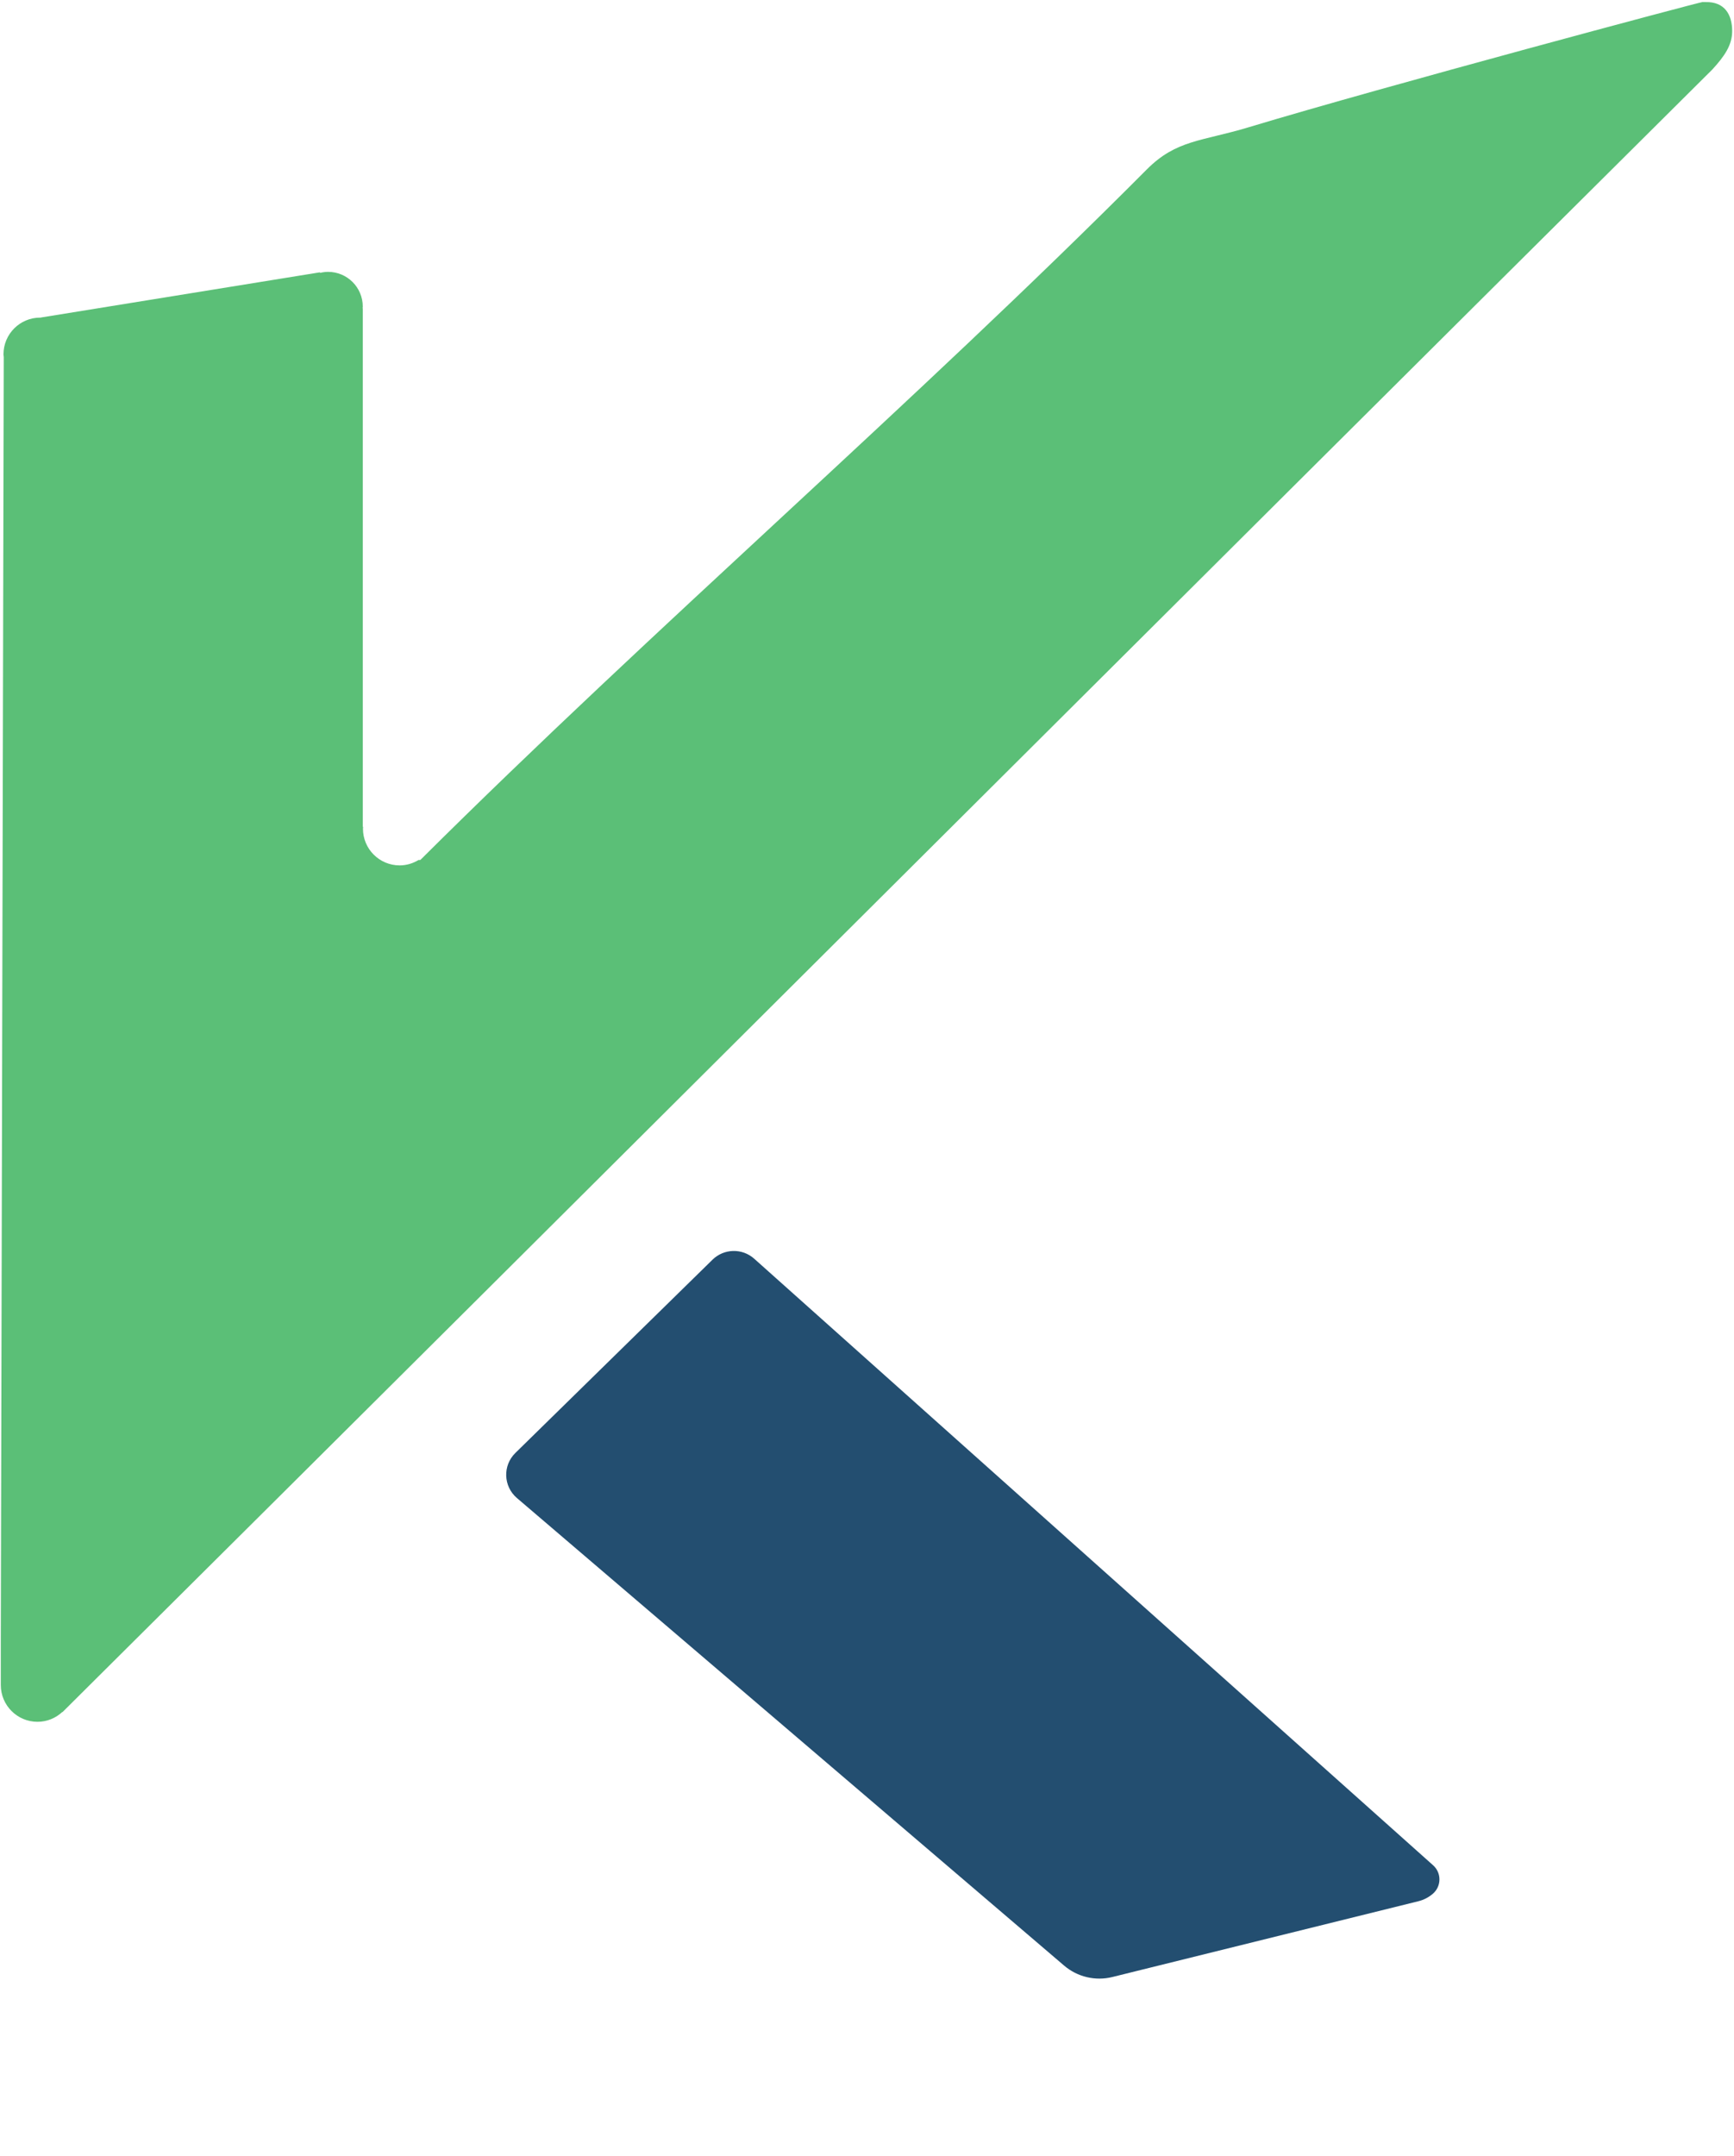
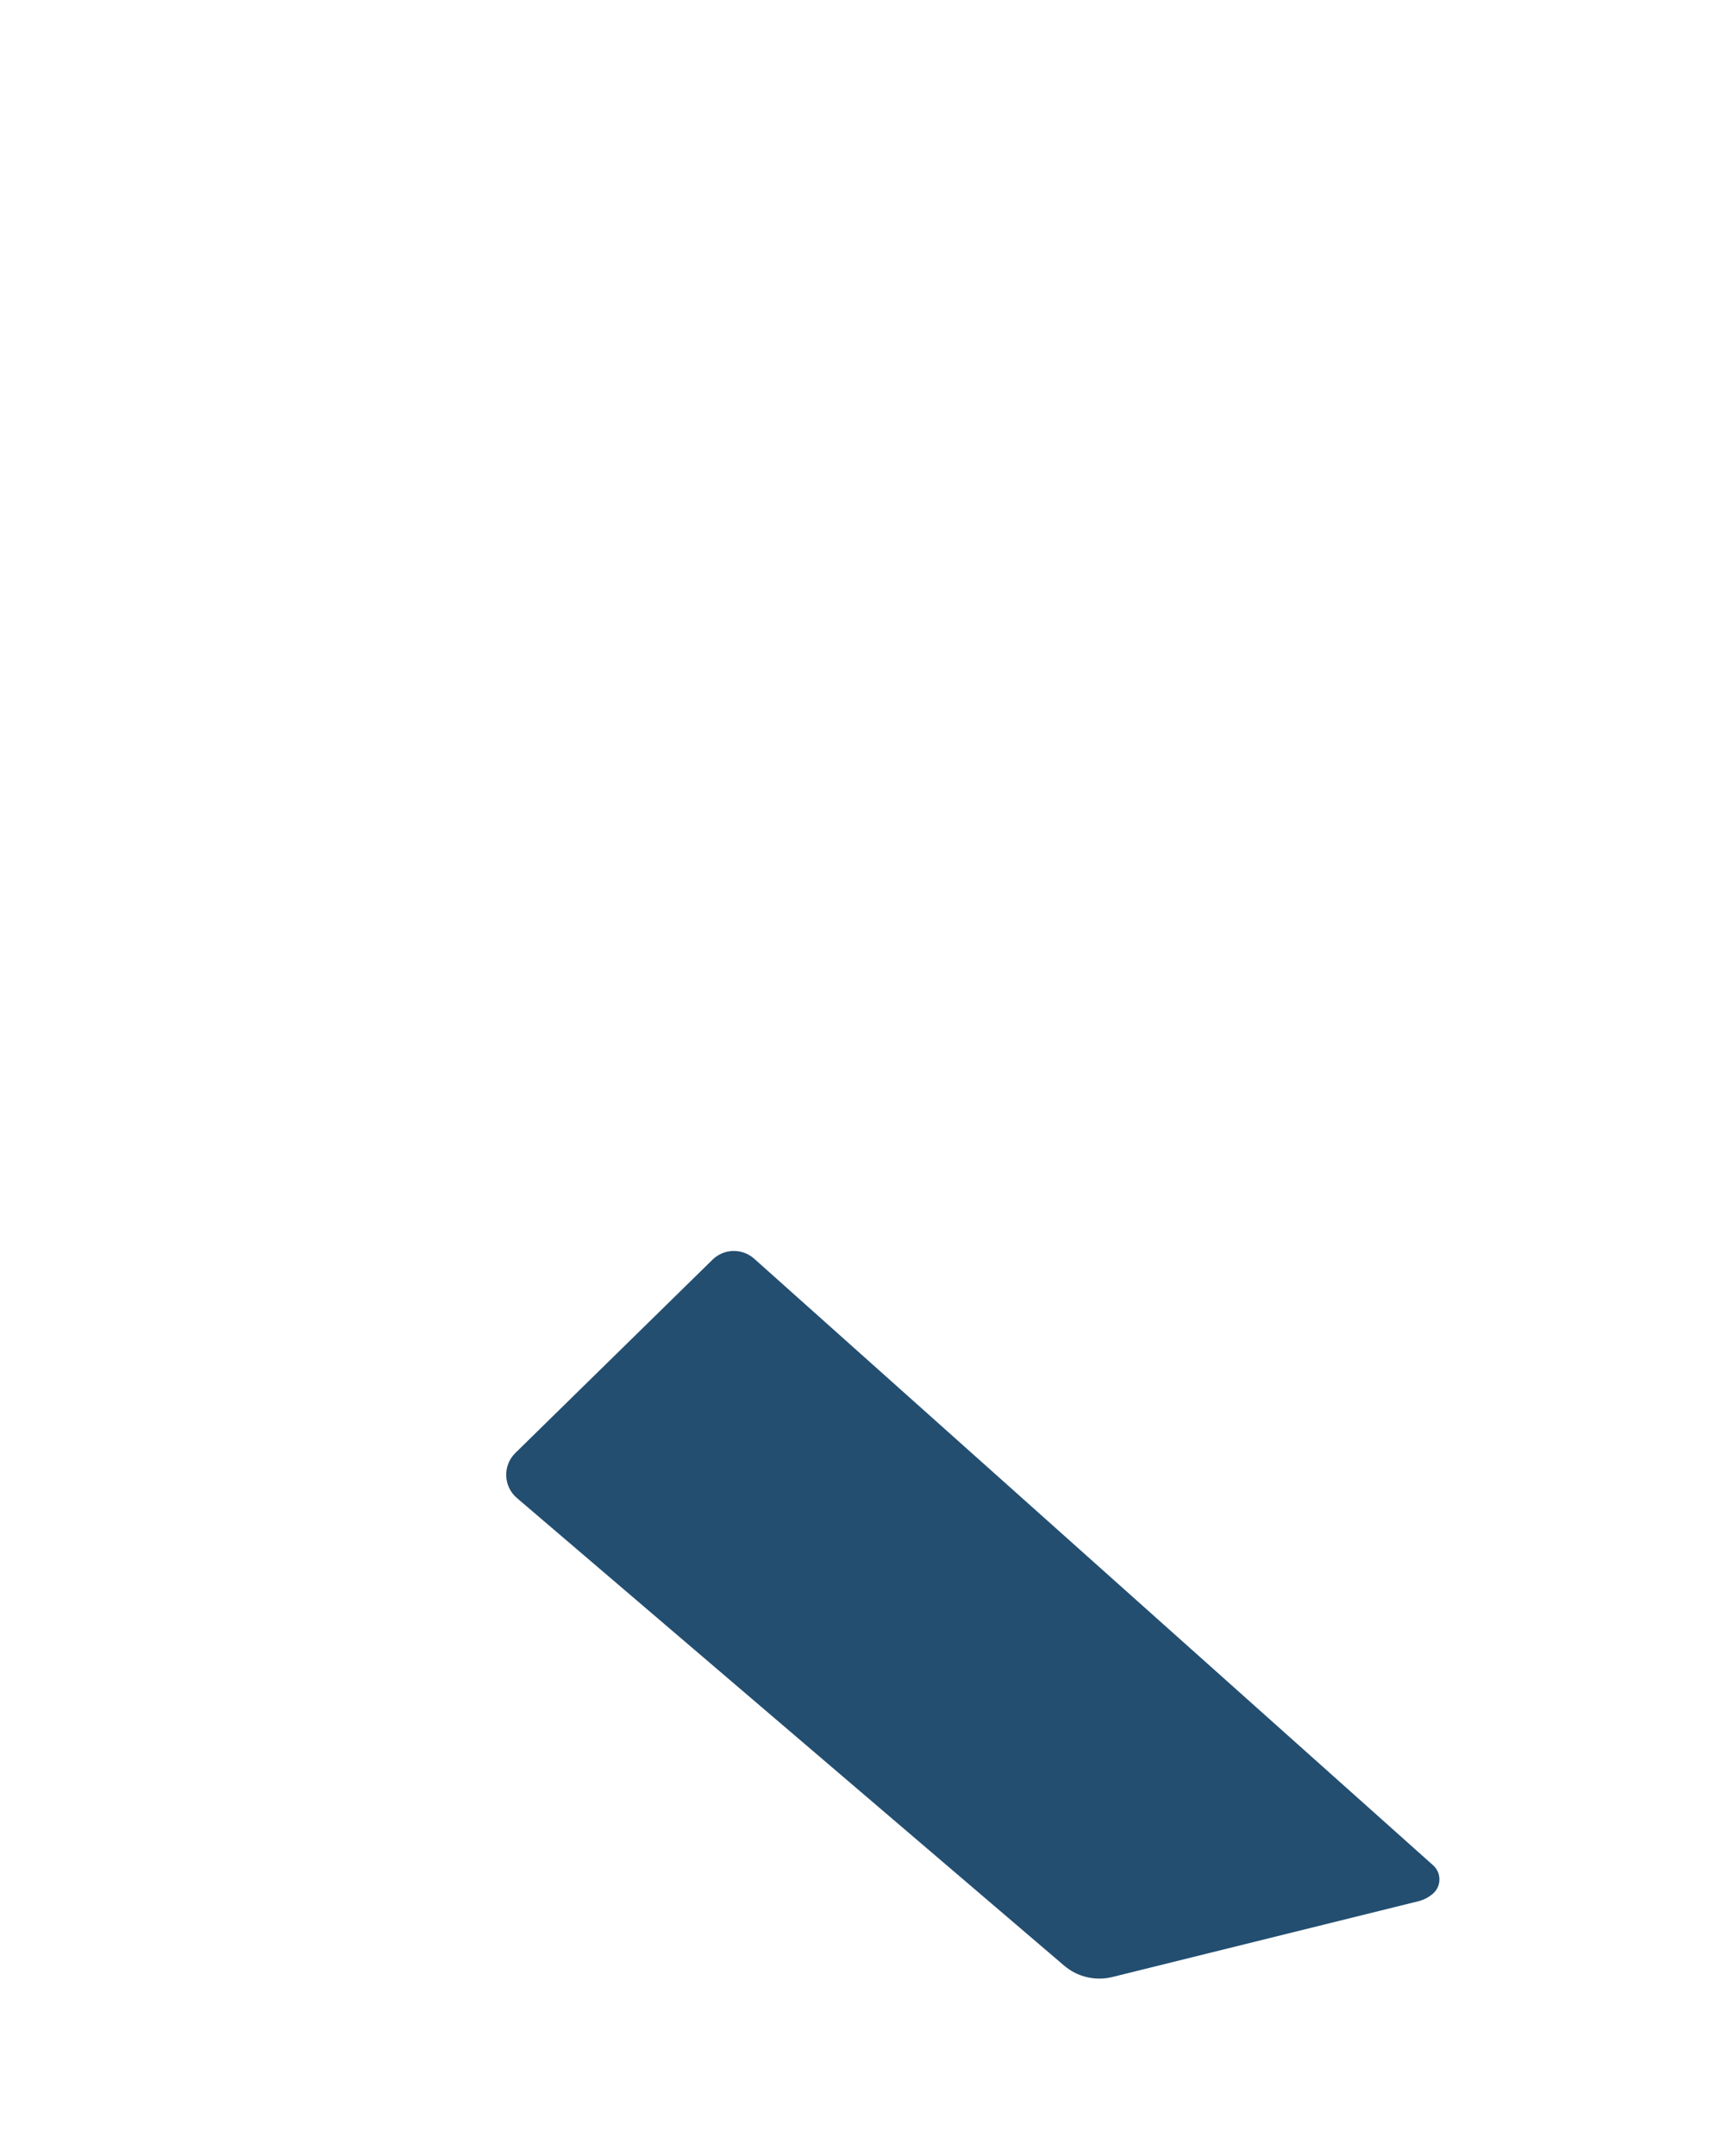
<svg xmlns="http://www.w3.org/2000/svg" width="511" height="635" viewBox="0 0 511 635" fill="none">
-   <path d="M502.649 0.618C502.219 0.619 502.372 0.62 501.645 0.619C500.919 0.618 408.344 25.319 367.938 37.495C354.111 41.667 346.689 41.151 337.978 49.889C268.983 119.141 193.17 184.391 123.857 253.324H123.337C121.707 254.307 119.82 254.91 117.78 254.91C111.803 254.91 106.963 250.065 106.963 244.093C106.963 243.914 107.007 243.743 107.015 243.564H106.906V90.81C106.889 90.805 106.876 90.801 106.858 90.801C106.867 90.635 106.906 90.478 106.906 90.307C106.906 84.659 102.328 80.08 96.679 80.08C95.871 80.08 95.089 80.198 94.333 80.377C94.316 80.325 94.294 80.268 94.276 80.216L12.032 93.531C12.032 93.544 12.023 93.562 12.023 93.575C11.962 93.575 11.901 93.558 11.84 93.558C5.868 93.558 1.027 98.398 1.027 104.374C1.027 104.641 1.084 104.894 1.106 105.156L0.236 483.828C0.249 483.824 0.228 496.366 0.237 496.361C0.241 502.333 5.081 507.174 11.053 507.174C13.889 507.174 16.449 506.06 18.375 504.273L18.38 504.282C18.393 504.304 18.393 504.321 18.401 504.339C189.229 334.607 333.557 190.433 504.594 20.492C508.277 16.476 510.46 13.23 510.46 9.167C510.46 4.257 508.195 0.482 502.649 0.618Z" fill="#5BBF77" />
  <path d="M152.329 441.257C148.31 437.824 148.1 431.684 151.875 427.985L209.97 371.055C213.354 367.739 218.73 367.614 222.264 370.77L422.336 549.442C424.842 551.68 424.811 555.611 422.27 557.809C421.037 558.876 419.57 559.636 417.988 560.027L327.818 582.346C322.808 583.587 317.507 582.334 313.582 578.982L152.329 441.257Z" fill="#234E70" />
</svg>